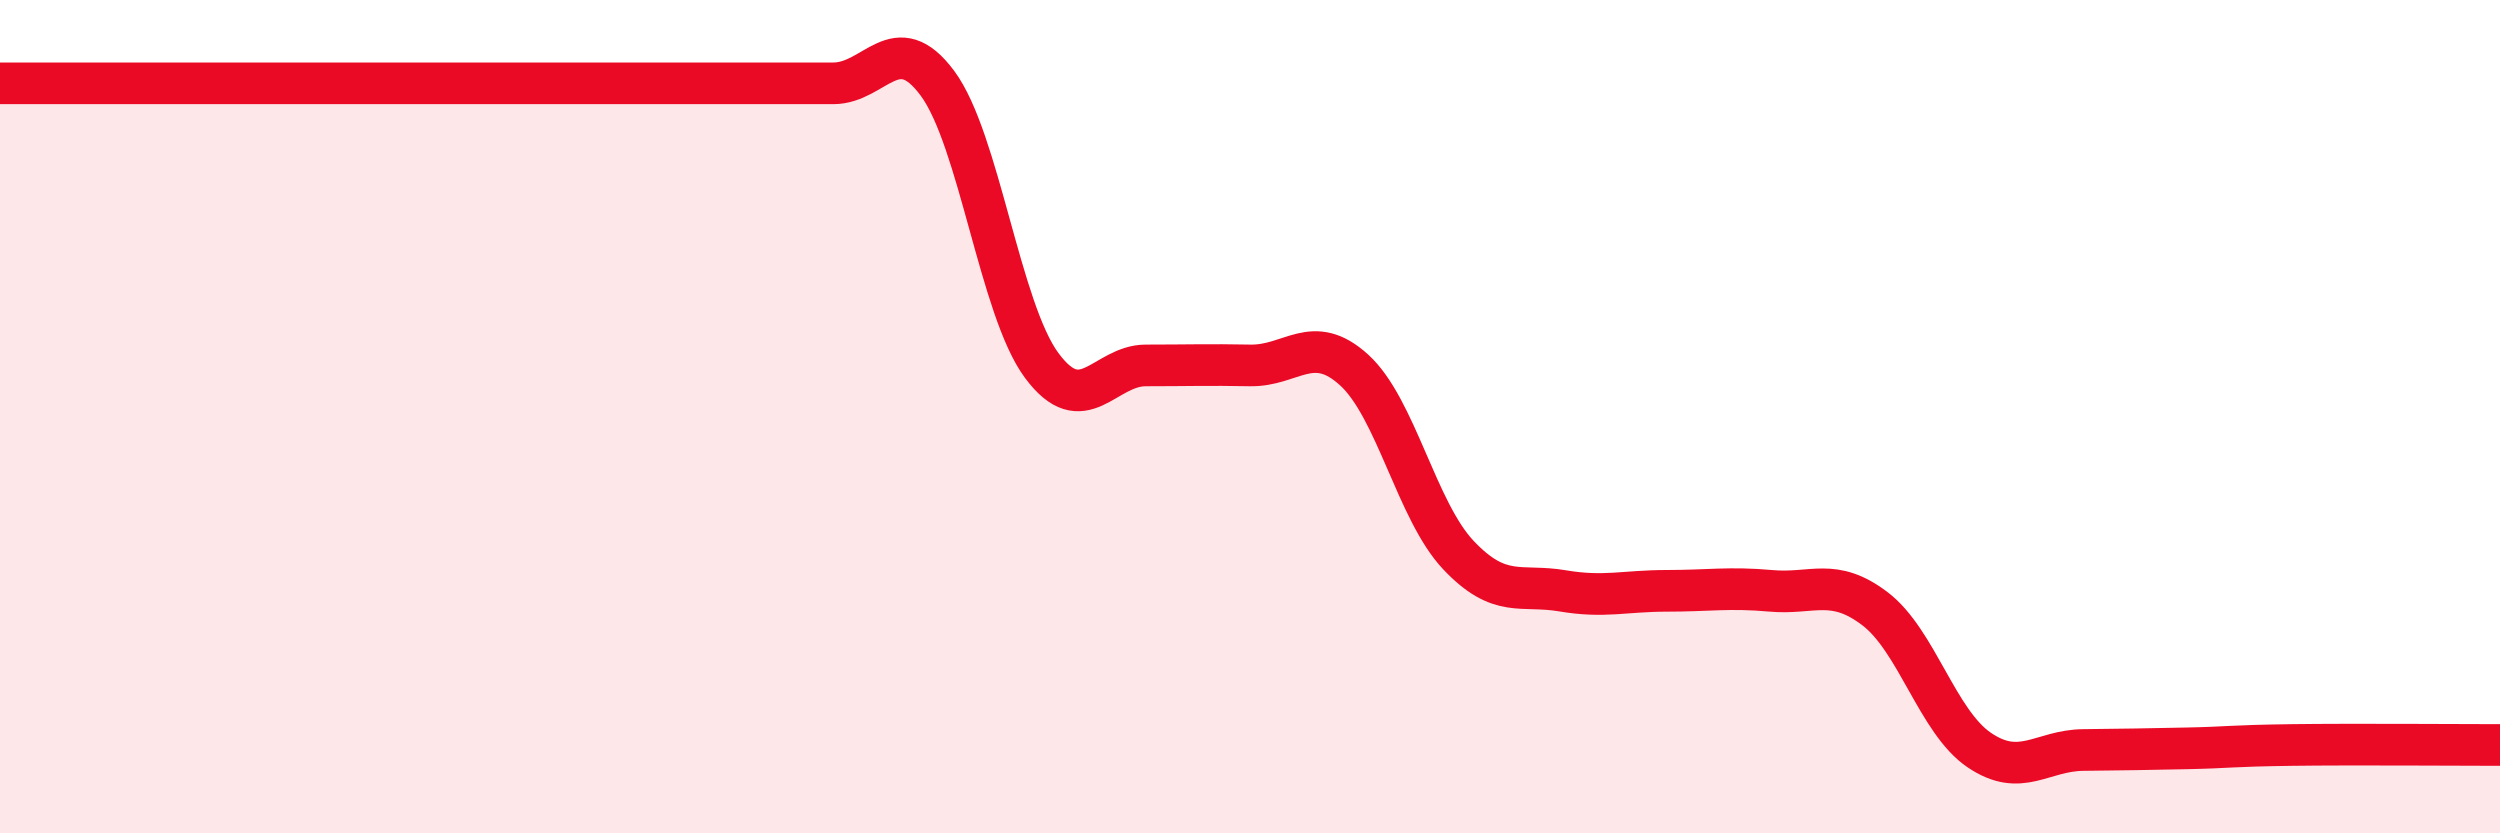
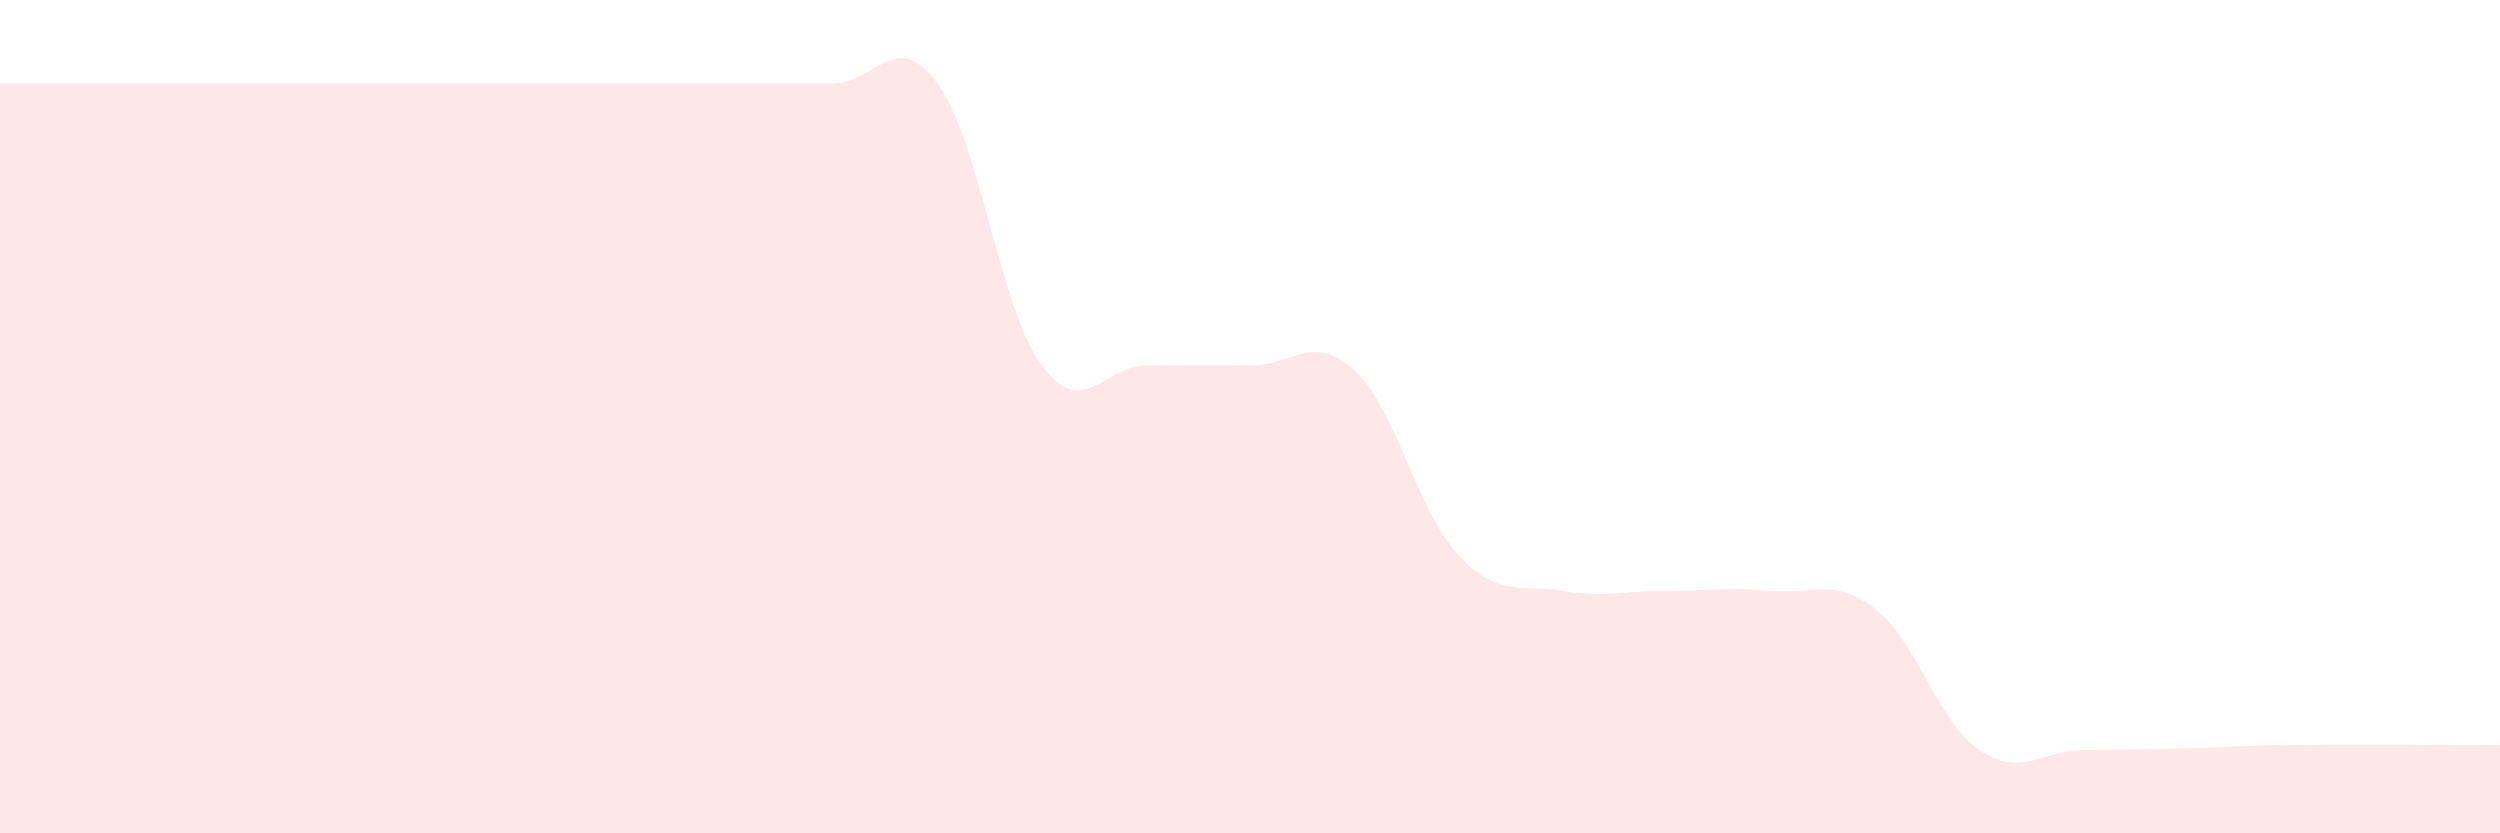
<svg xmlns="http://www.w3.org/2000/svg" width="60" height="20" viewBox="0 0 60 20">
  <path d="M 0,2 C 0.5,2 1.5,2 2.5,2 C 3.5,2 4,2 5,2 C 6,2 6.5,2 7.5,2 C 8.5,2 9,2 10,2 C 11,2 11.5,2 12.5,2 C 13.5,2 14,2 15,2 C 16,2 16.5,2 17.5,2 C 18.5,2 19,2 20,2 C 21,2 21.5,0.65 22.5,2 C 23.5,3.35 24,7.42 25,8.77 C 26,10.12 26.5,8.77 27.5,8.77 C 28.5,8.77 29,8.75 30,8.77 C 31,8.79 31.5,7.97 32.5,8.88 C 33.5,9.79 34,12.26 35,13.32 C 36,14.38 36.5,14.01 37.5,14.18 C 38.5,14.35 39,14.18 40,14.18 C 41,14.18 41.5,14.09 42.5,14.18 C 43.5,14.27 44,13.85 45,14.61 C 46,15.37 46.5,17.32 47.5,18 C 48.5,18.68 49,18.01 50,18 C 51,17.99 51.5,17.98 52.5,17.96 C 53.5,17.94 53.5,17.9 55,17.88 C 56.5,17.86 59,17.88 60,17.88L60 20L0 20Z" fill="#EB0A25" opacity="0.1" stroke-linecap="round" stroke-linejoin="round" />
-   <path d="M 0,2 C 0.5,2 1.5,2 2.5,2 C 3.5,2 4,2 5,2 C 6,2 6.5,2 7.5,2 C 8.5,2 9,2 10,2 C 11,2 11.5,2 12.5,2 C 13.5,2 14,2 15,2 C 16,2 16.5,2 17.5,2 C 18.5,2 19,2 20,2 C 21,2 21.5,0.65 22.5,2 C 23.5,3.35 24,7.42 25,8.77 C 26,10.12 26.5,8.77 27.5,8.77 C 28.5,8.77 29,8.75 30,8.77 C 31,8.79 31.5,7.97 32.5,8.88 C 33.5,9.79 34,12.26 35,13.32 C 36,14.38 36.5,14.01 37.5,14.18 C 38.5,14.35 39,14.18 40,14.18 C 41,14.18 41.5,14.09 42.5,14.18 C 43.5,14.27 44,13.85 45,14.61 C 46,15.37 46.5,17.32 47.5,18 C 48.5,18.68 49,18.01 50,18 C 51,17.99 51.5,17.98 52.5,17.96 C 53.5,17.94 53.5,17.9 55,17.88 C 56.5,17.86 59,17.88 60,17.88" stroke="#EB0A25" stroke-width="1" fill="none" stroke-linecap="round" stroke-linejoin="round" />
</svg>